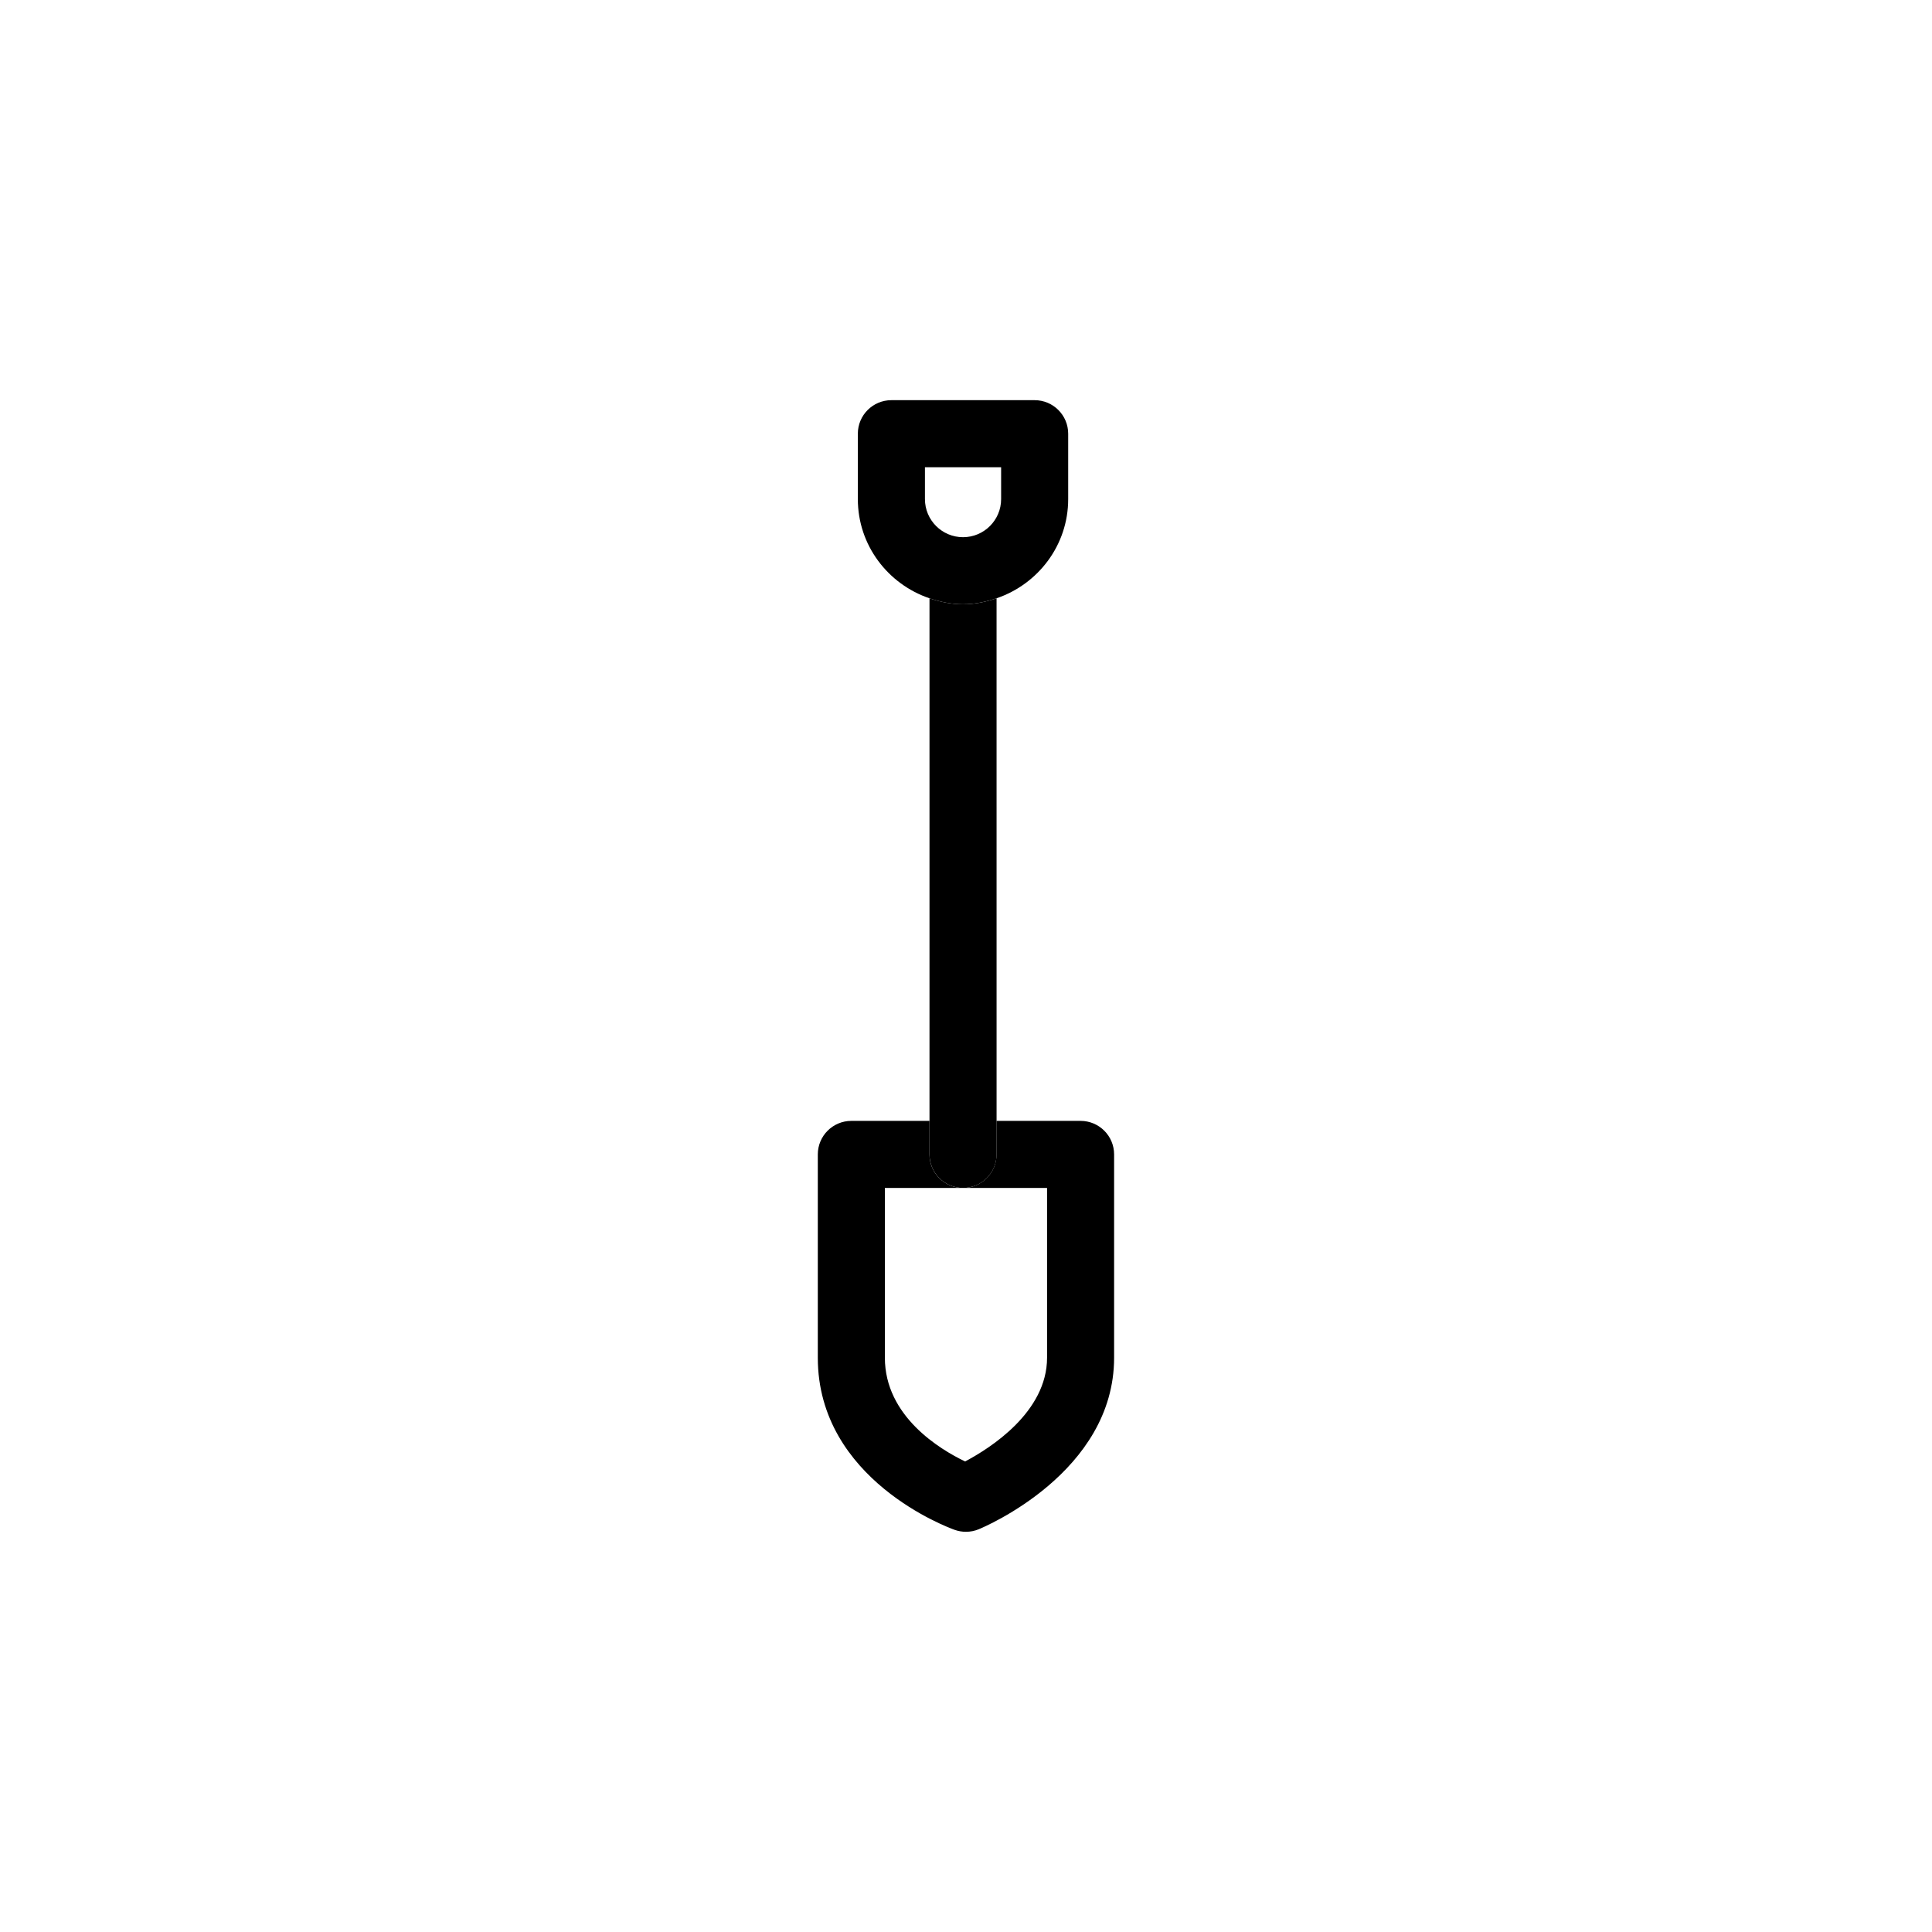
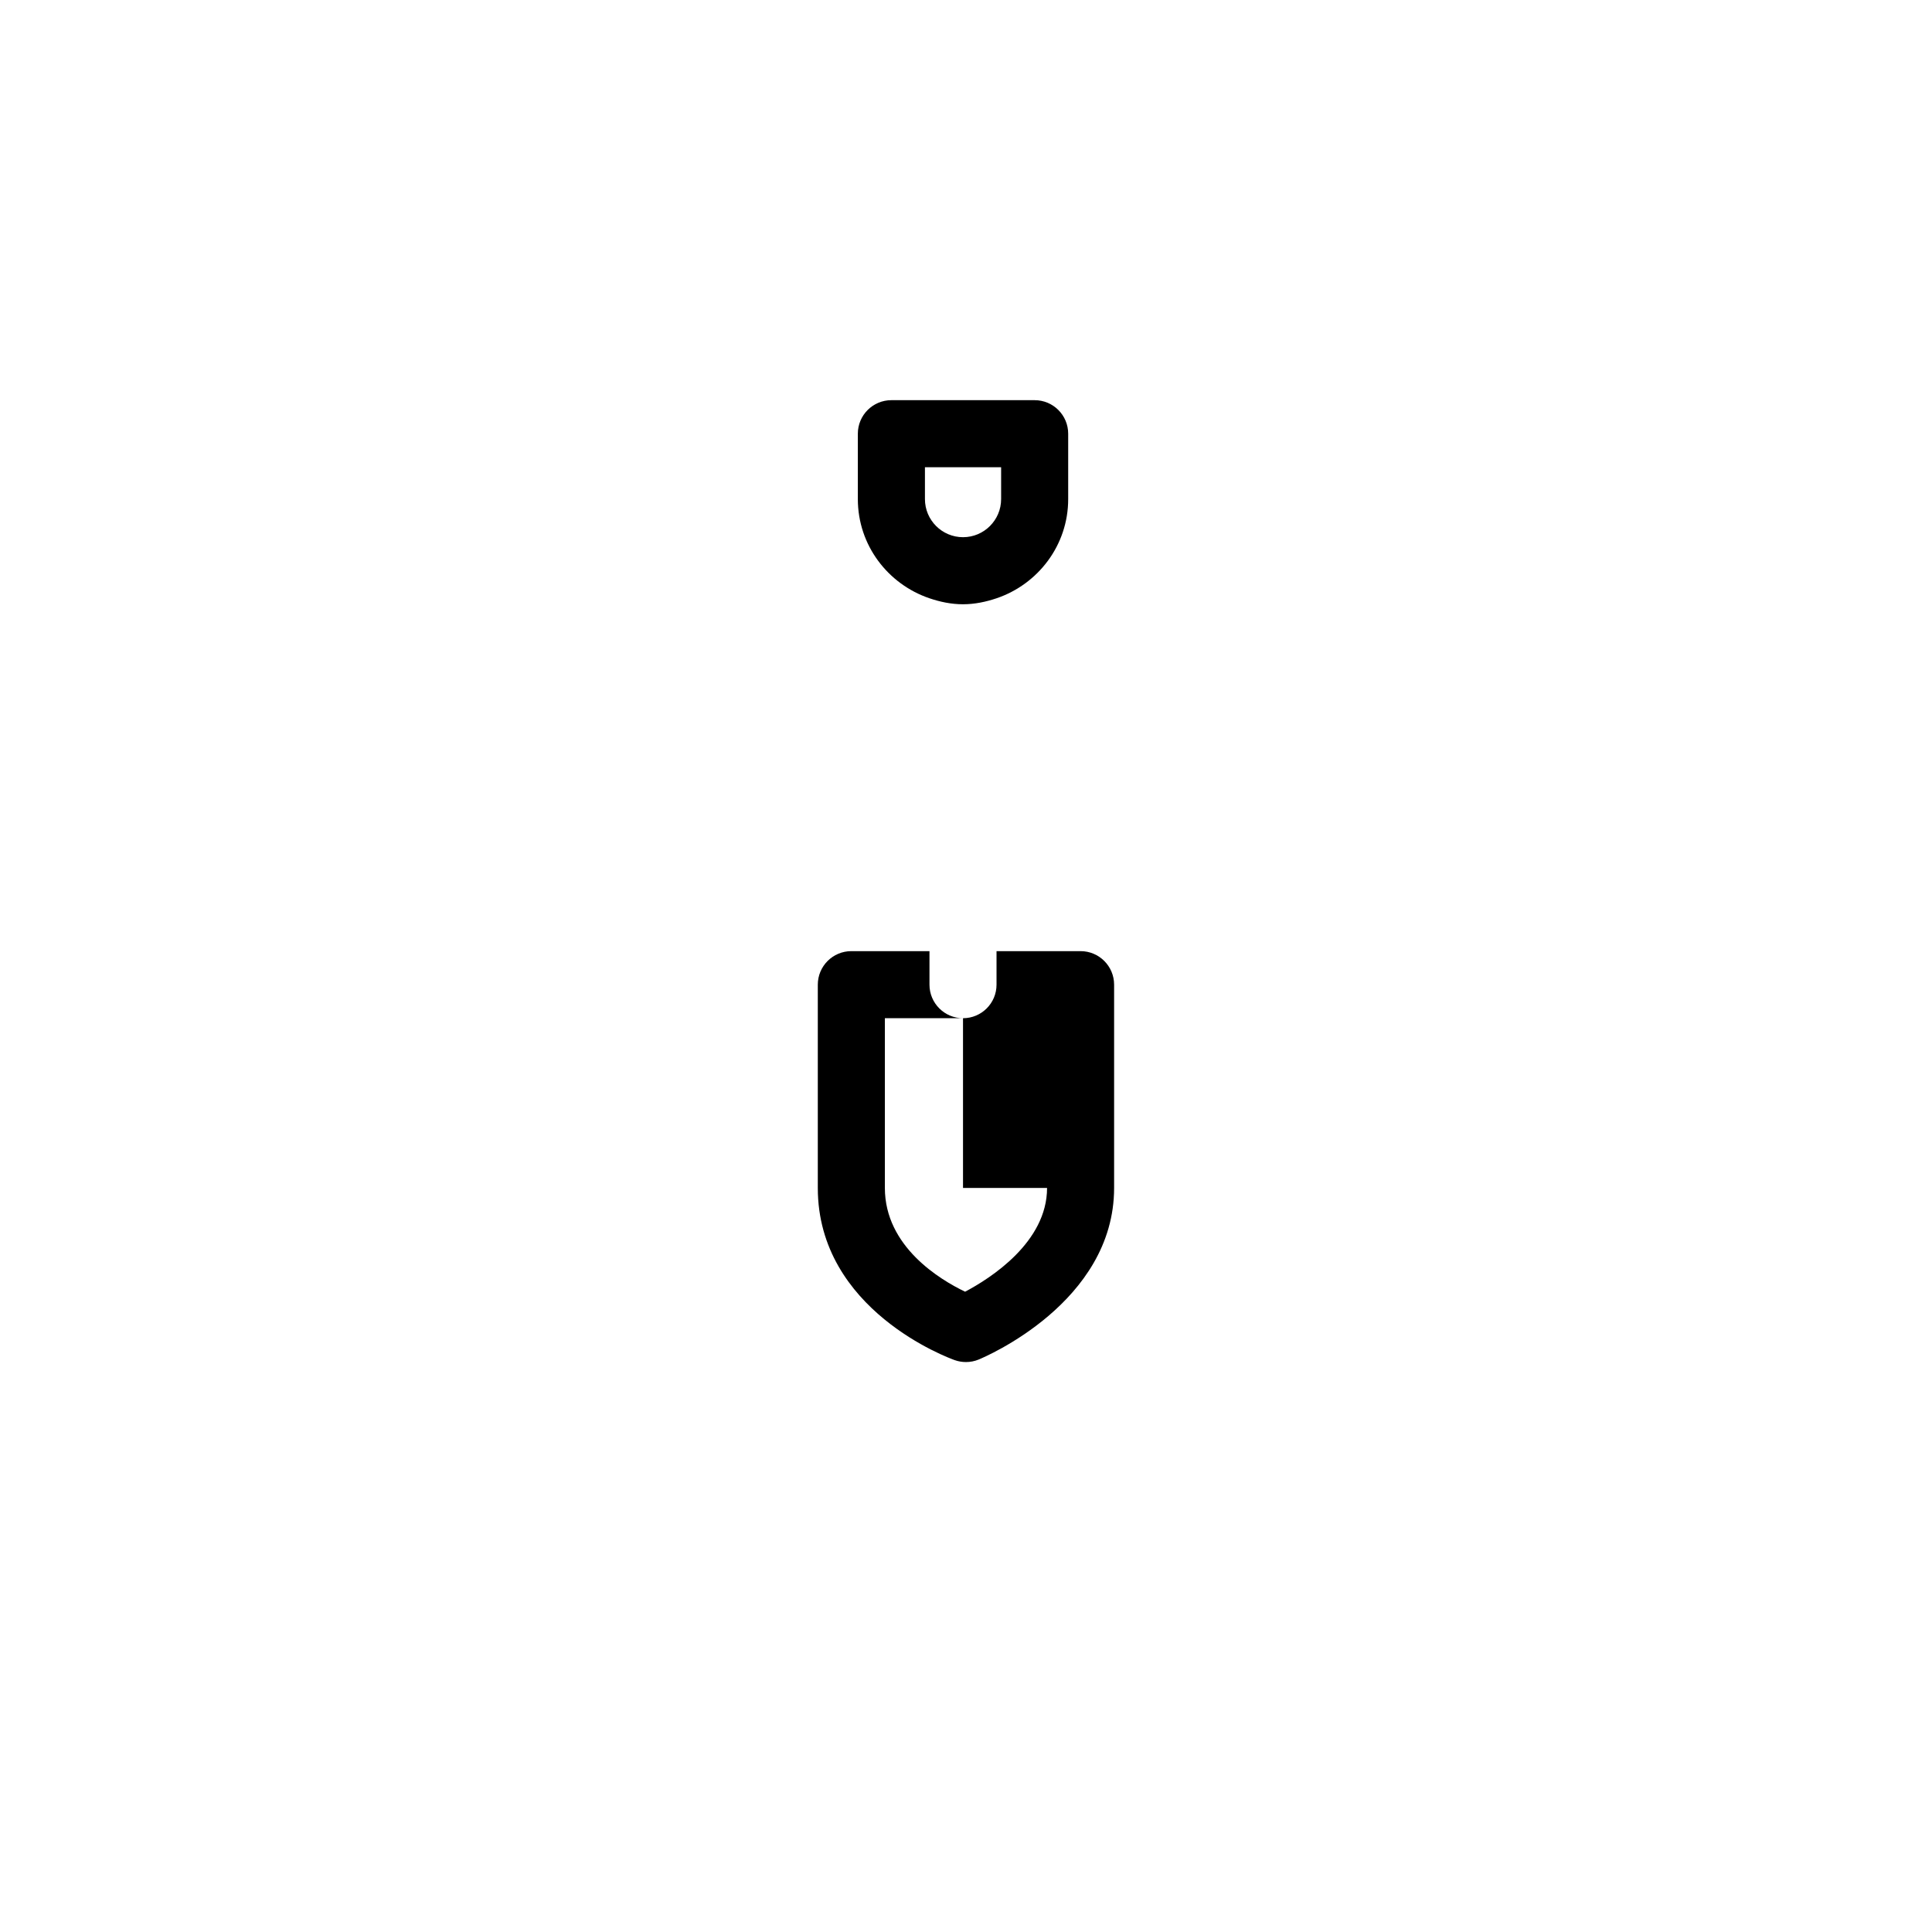
<svg xmlns="http://www.w3.org/2000/svg" fill="#000000" width="800px" height="800px" version="1.1" viewBox="144 144 512 512">
  <g>
-     <path d="m399.21 458.82h22.273v44.984c0 14.395-15.008 23.949-21.719 27.496-6.633-3.176-21.262-11.957-21.262-27.496v-44.984h20.707c-4.906 0-8.887-3.981-8.887-8.887v-8.887h-20.707c-4.906 0-8.887 3.981-8.887 8.887v53.871c0 32.418 34.812 45.105 36.297 45.633 0.961 0.34 1.961 0.504 2.965 0.504 1.152 0 2.297-0.219 3.375-0.668 1.465-0.605 35.887-15.078 35.887-45.469v-53.871c0-4.906-3.981-8.887-8.887-8.887h-22.273v8.887c0.004 4.906-3.977 8.887-8.883 8.887z" />
-     <path d="m390.33 449.93c0 4.906 3.981 8.887 8.887 8.887s8.887-3.981 8.887-8.887v-8.887l-0.004-138.49c-2.809 0.953-5.766 1.586-8.887 1.586s-6.078-0.633-8.887-1.586v138.5z" />
+     <path d="m399.21 458.82h22.273c0 14.395-15.008 23.949-21.719 27.496-6.633-3.176-21.262-11.957-21.262-27.496v-44.984h20.707c-4.906 0-8.887-3.981-8.887-8.887v-8.887h-20.707c-4.906 0-8.887 3.981-8.887 8.887v53.871c0 32.418 34.812 45.105 36.297 45.633 0.961 0.34 1.961 0.504 2.965 0.504 1.152 0 2.297-0.219 3.375-0.668 1.465-0.605 35.887-15.078 35.887-45.469v-53.871c0-4.906-3.981-8.887-8.887-8.887h-22.273v8.887c0.004 4.906-3.977 8.887-8.883 8.887z" />
    <path d="m408.1 302.55c10.996-3.731 18.98-14.047 18.98-26.281v-17.332c0-4.906-3.981-8.887-8.887-8.887h-37.969c-4.906 0-8.887 3.981-8.887 8.887v17.332c0 12.242 7.992 22.551 18.98 26.281 2.809 0.953 5.766 1.586 8.887 1.586 3.125-0.004 6.086-0.641 8.895-1.586zm-18.988-34.727h20.195v8.445c0 5.566-4.527 10.094-10.094 10.094s-10.094-4.527-10.094-10.094v-8.445z" />
  </g>
</svg>